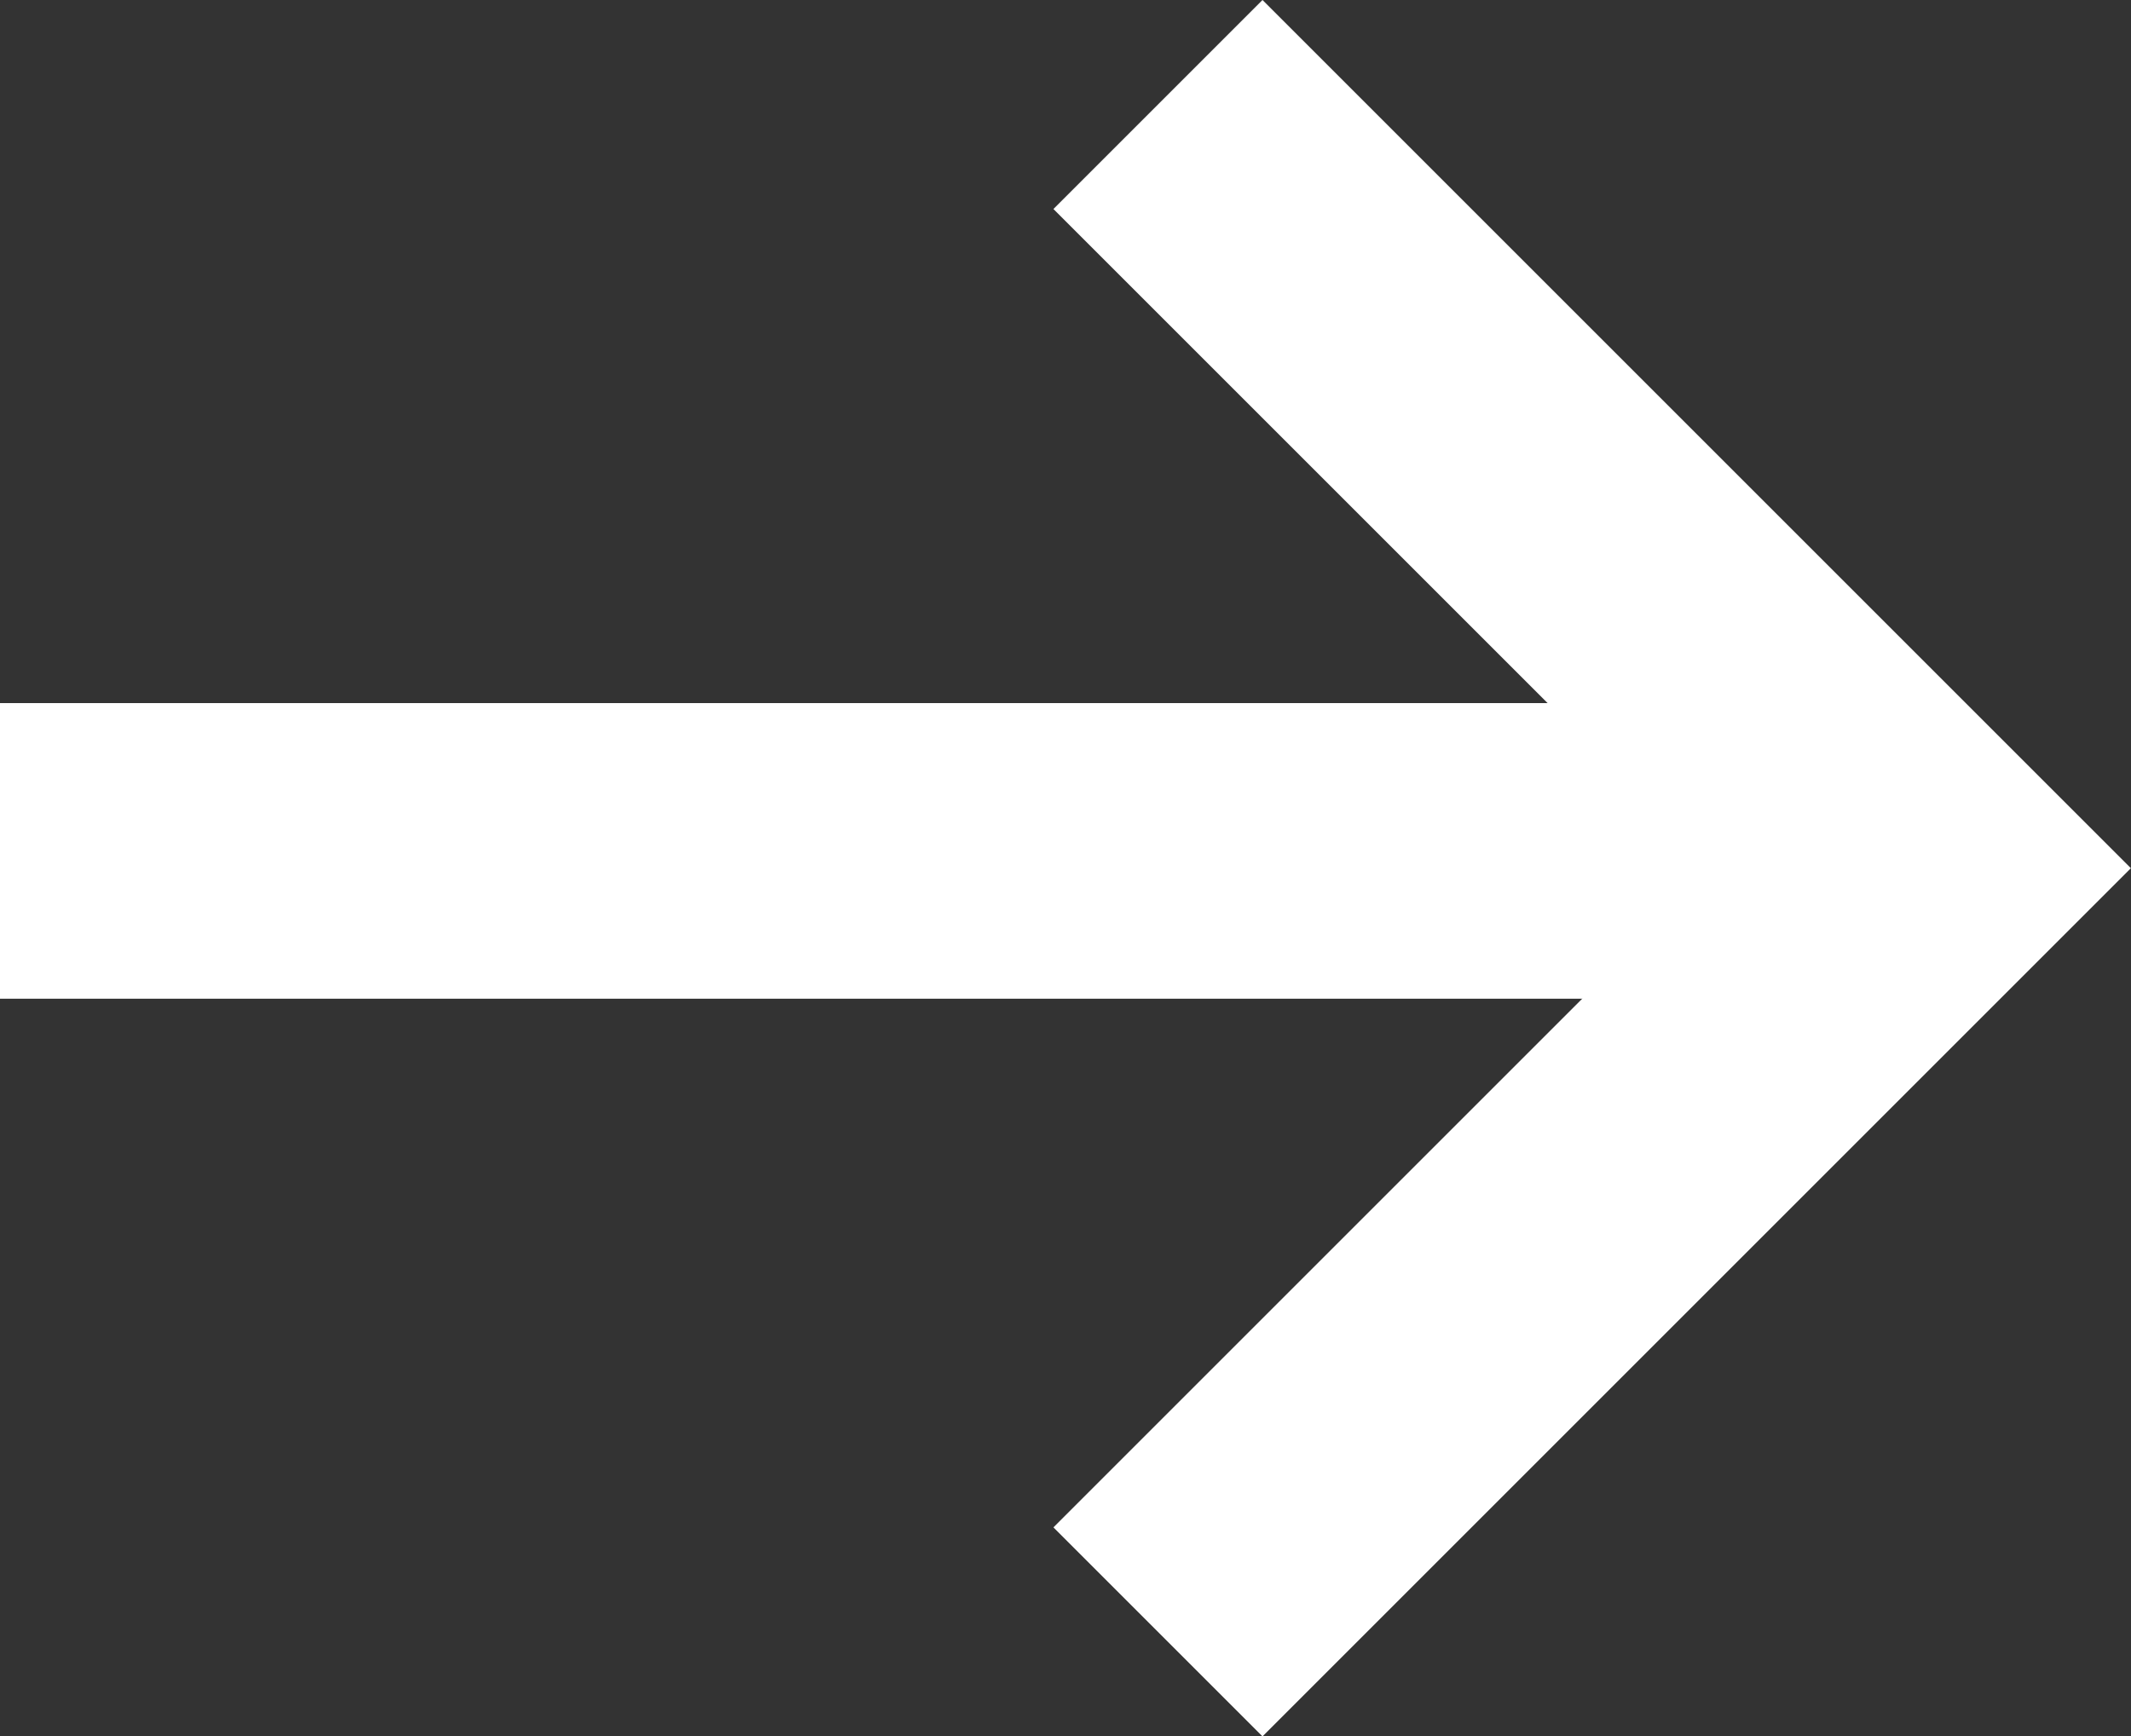
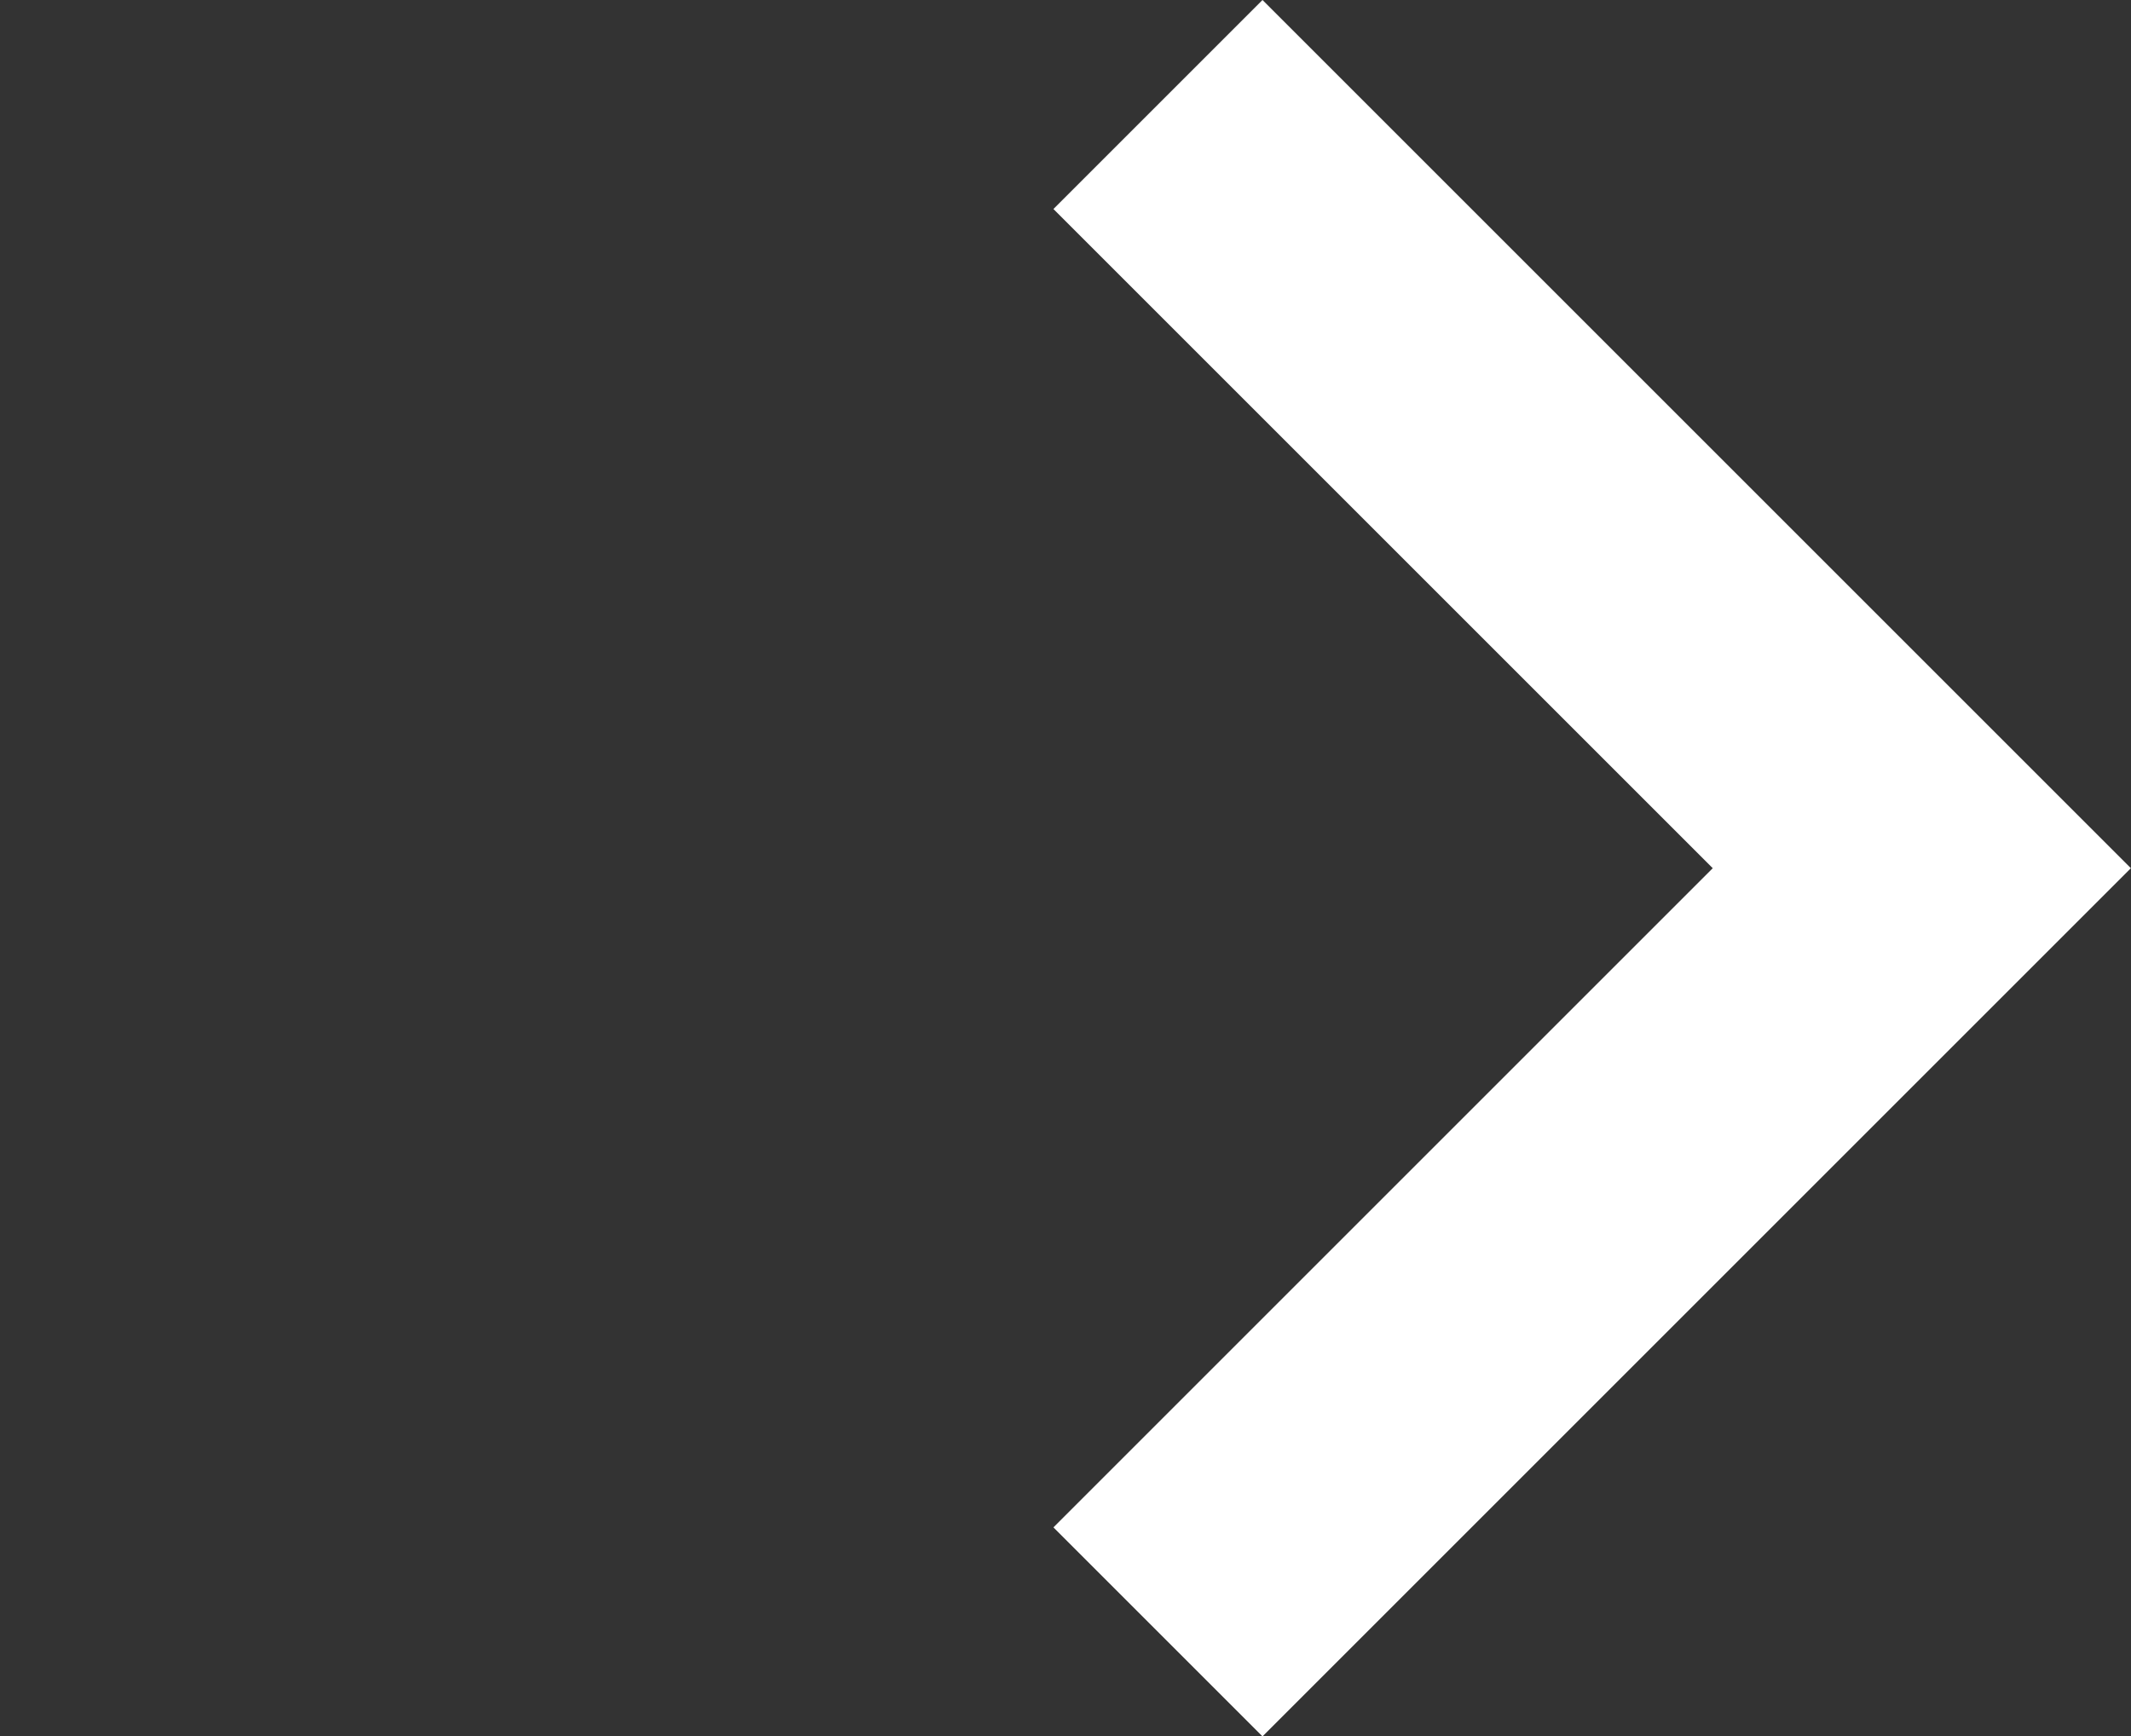
<svg xmlns="http://www.w3.org/2000/svg" width="14.415" height="11.747" viewBox="0 0 14.415 11.747">
  <rect x="0" y="0" width="14.415" height="11.747" fill="#333333" stroke="none" />
  <g id="SPRPL_SOI_SCEM_CTA_arrow" transform="translate(-851.016 -907.142)">
    <path id="Tracé_47" data-name="Tracé 47" d="M2865.333,905.849l5.167,5.167-5.167,5.167" transform="translate(-2006.484 2)" fill="none" stroke="#fff" stroke-width="2" />
-     <line id="Ligne_1" data-name="Ligne 1" x2="13" transform="translate(851.016 912.899)" fill="none" stroke="#fff" stroke-width="2" />
  </g>
</svg>